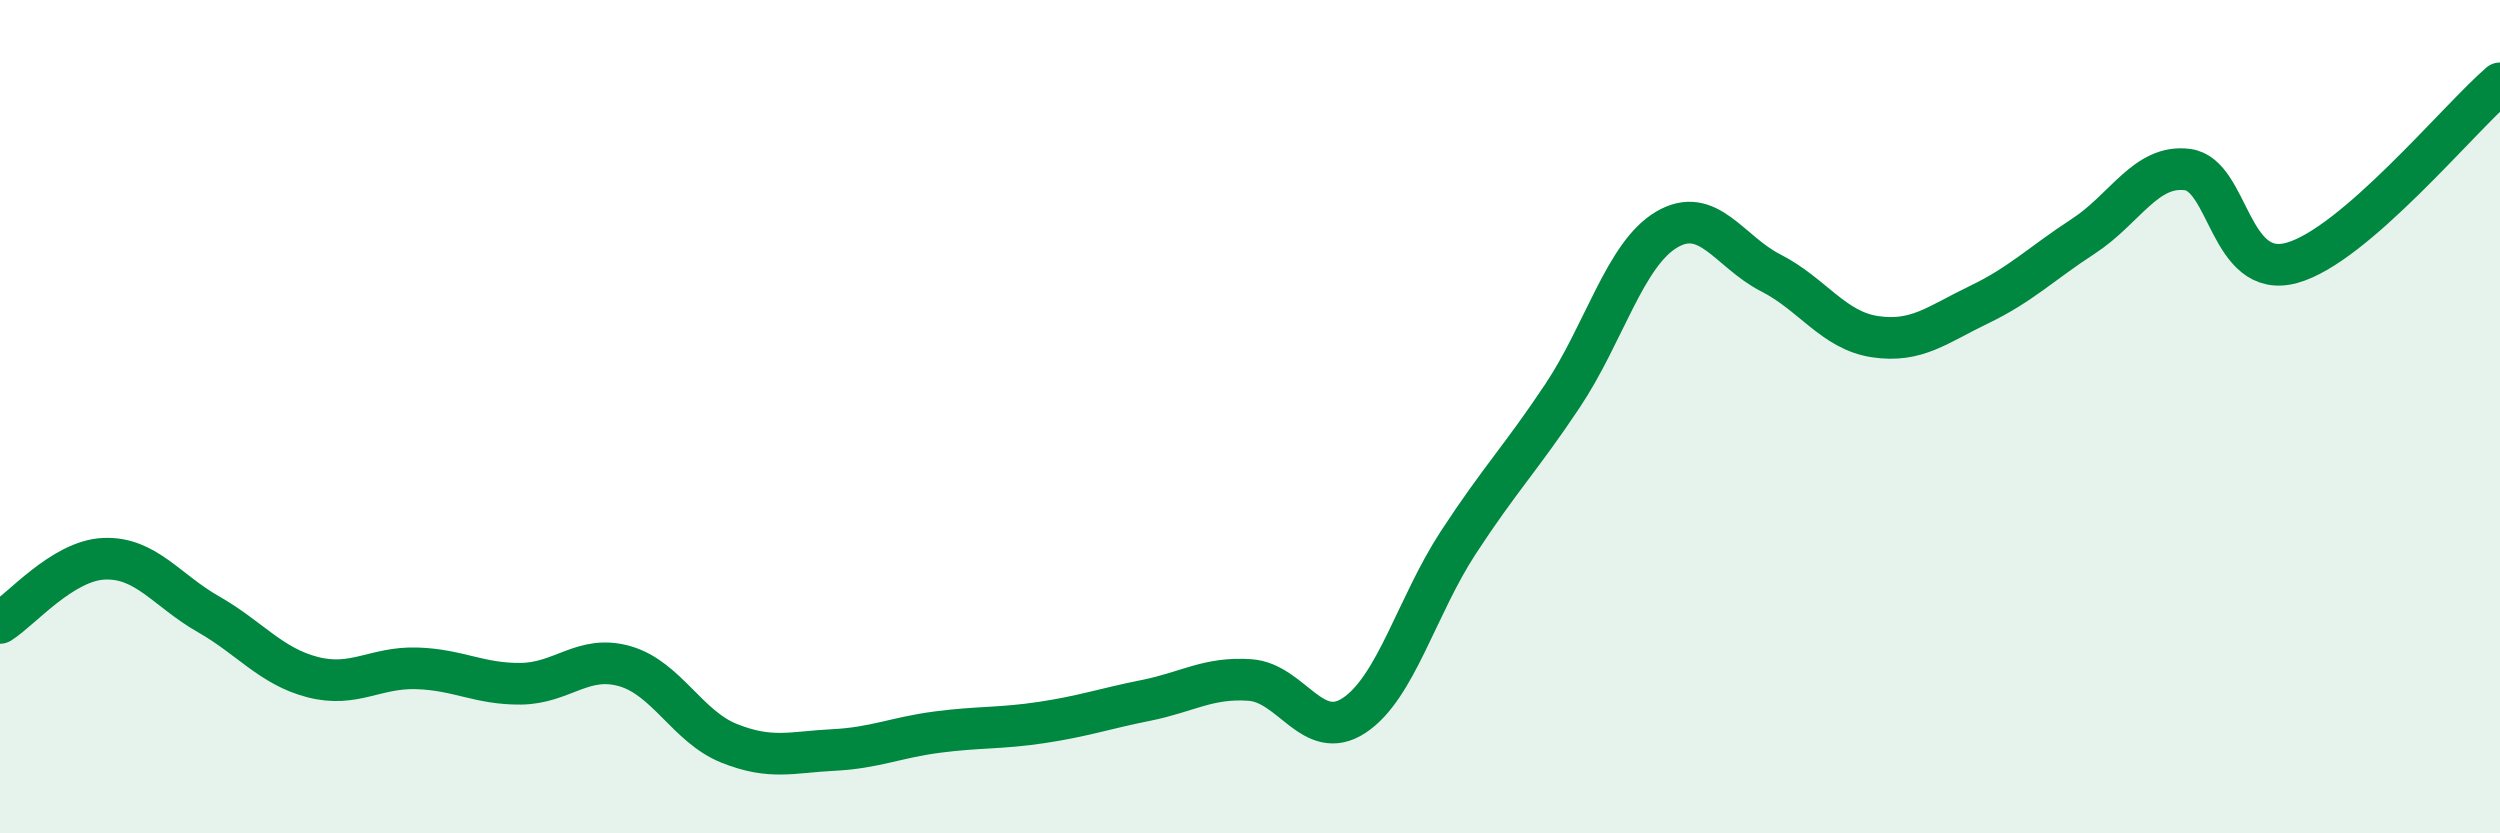
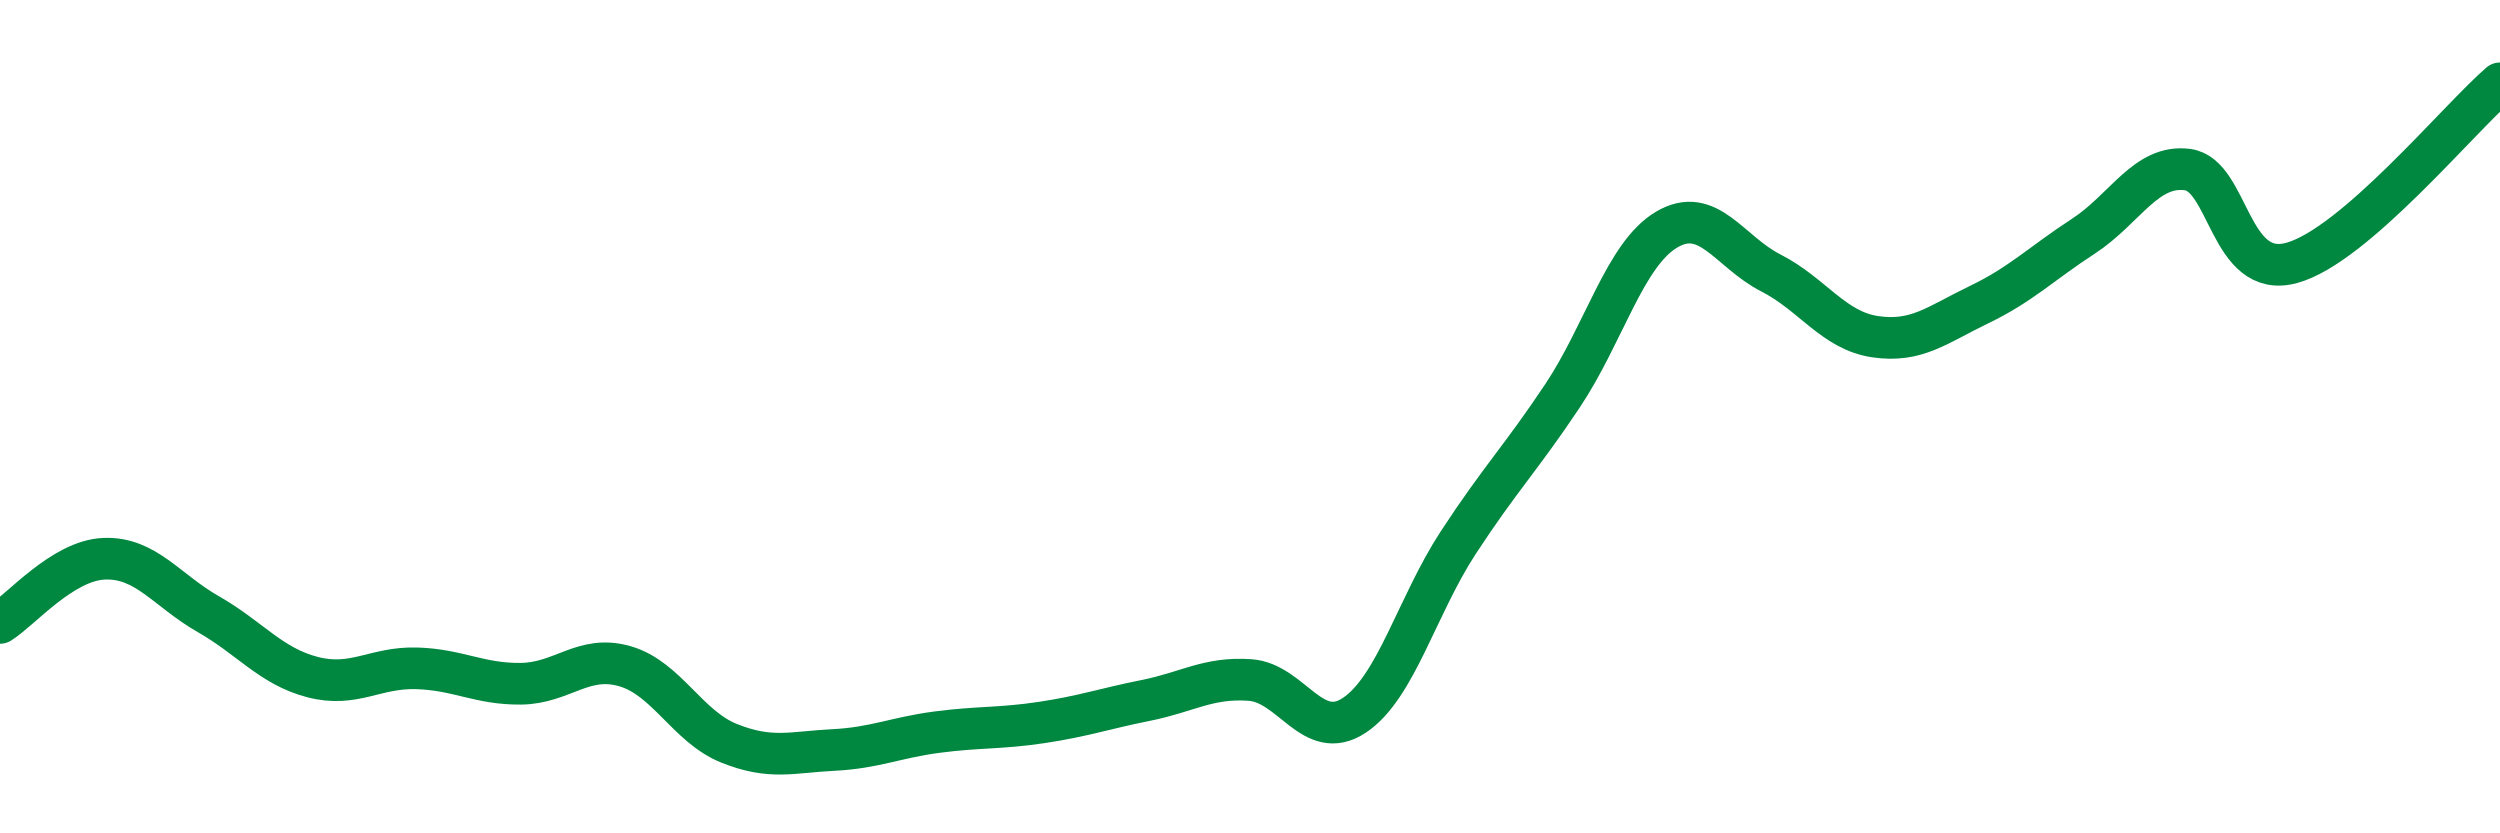
<svg xmlns="http://www.w3.org/2000/svg" width="60" height="20" viewBox="0 0 60 20">
-   <path d="M 0,14.95 C 0.5,14.64 1.5,13.45 2.5,13.41 C 3.5,13.37 4,14.17 5,14.74 C 6,15.31 6.5,15.99 7.5,16.25 C 8.5,16.51 9,16.01 10,16.04 C 11,16.07 11.5,16.42 12.5,16.41 C 13.5,16.4 14,15.7 15,15.99 C 16,16.28 16.5,17.44 17.5,17.84 C 18.5,18.24 19,18.05 20,18 C 21,17.95 21.5,17.7 22.5,17.57 C 23.5,17.44 24,17.49 25,17.34 C 26,17.19 26.5,17.01 27.5,16.81 C 28.5,16.61 29,16.25 30,16.32 C 31,16.39 31.5,17.83 32.5,17.17 C 33.5,16.51 34,14.55 35,13.02 C 36,11.49 36.5,11 37.5,9.5 C 38.5,8 39,6.1 40,5.51 C 41,4.92 41.5,6.04 42.5,6.55 C 43.5,7.06 44,7.93 45,8.08 C 46,8.23 46.5,7.79 47.5,7.31 C 48.5,6.83 49,6.32 50,5.67 C 51,5.02 51.5,3.94 52.5,4.07 C 53.5,4.2 53.5,6.72 55,6.31 C 56.5,5.9 59,2.86 60,2L60 20L0 20Z" fill="#008740" opacity="0.1" stroke-linecap="round" stroke-linejoin="round" />
  <path d="M 0,14.95 C 0.5,14.64 1.5,13.45 2.5,13.41 C 3.5,13.37 4,14.17 5,14.74 C 6,15.31 6.5,15.99 7.5,16.25 C 8.5,16.51 9,16.01 10,16.04 C 11,16.07 11.5,16.42 12.5,16.41 C 13.5,16.4 14,15.7 15,15.99 C 16,16.28 16.5,17.44 17.5,17.84 C 18.5,18.24 19,18.05 20,18 C 21,17.95 21.5,17.7 22.5,17.57 C 23.5,17.44 24,17.49 25,17.34 C 26,17.19 26.5,17.01 27.5,16.81 C 28.5,16.61 29,16.25 30,16.32 C 31,16.39 31.5,17.83 32.5,17.17 C 33.5,16.51 34,14.55 35,13.02 C 36,11.49 36.5,11 37.5,9.5 C 38.5,8 39,6.1 40,5.51 C 41,4.92 41.5,6.04 42.5,6.55 C 43.5,7.06 44,7.93 45,8.08 C 46,8.23 46.5,7.79 47.5,7.31 C 48.5,6.83 49,6.32 50,5.67 C 51,5.02 51.5,3.94 52.5,4.07 C 53.5,4.2 53.5,6.72 55,6.31 C 56.5,5.9 59,2.86 60,2" stroke="#008740" stroke-width="1" fill="none" stroke-linecap="round" stroke-linejoin="round" />
</svg>